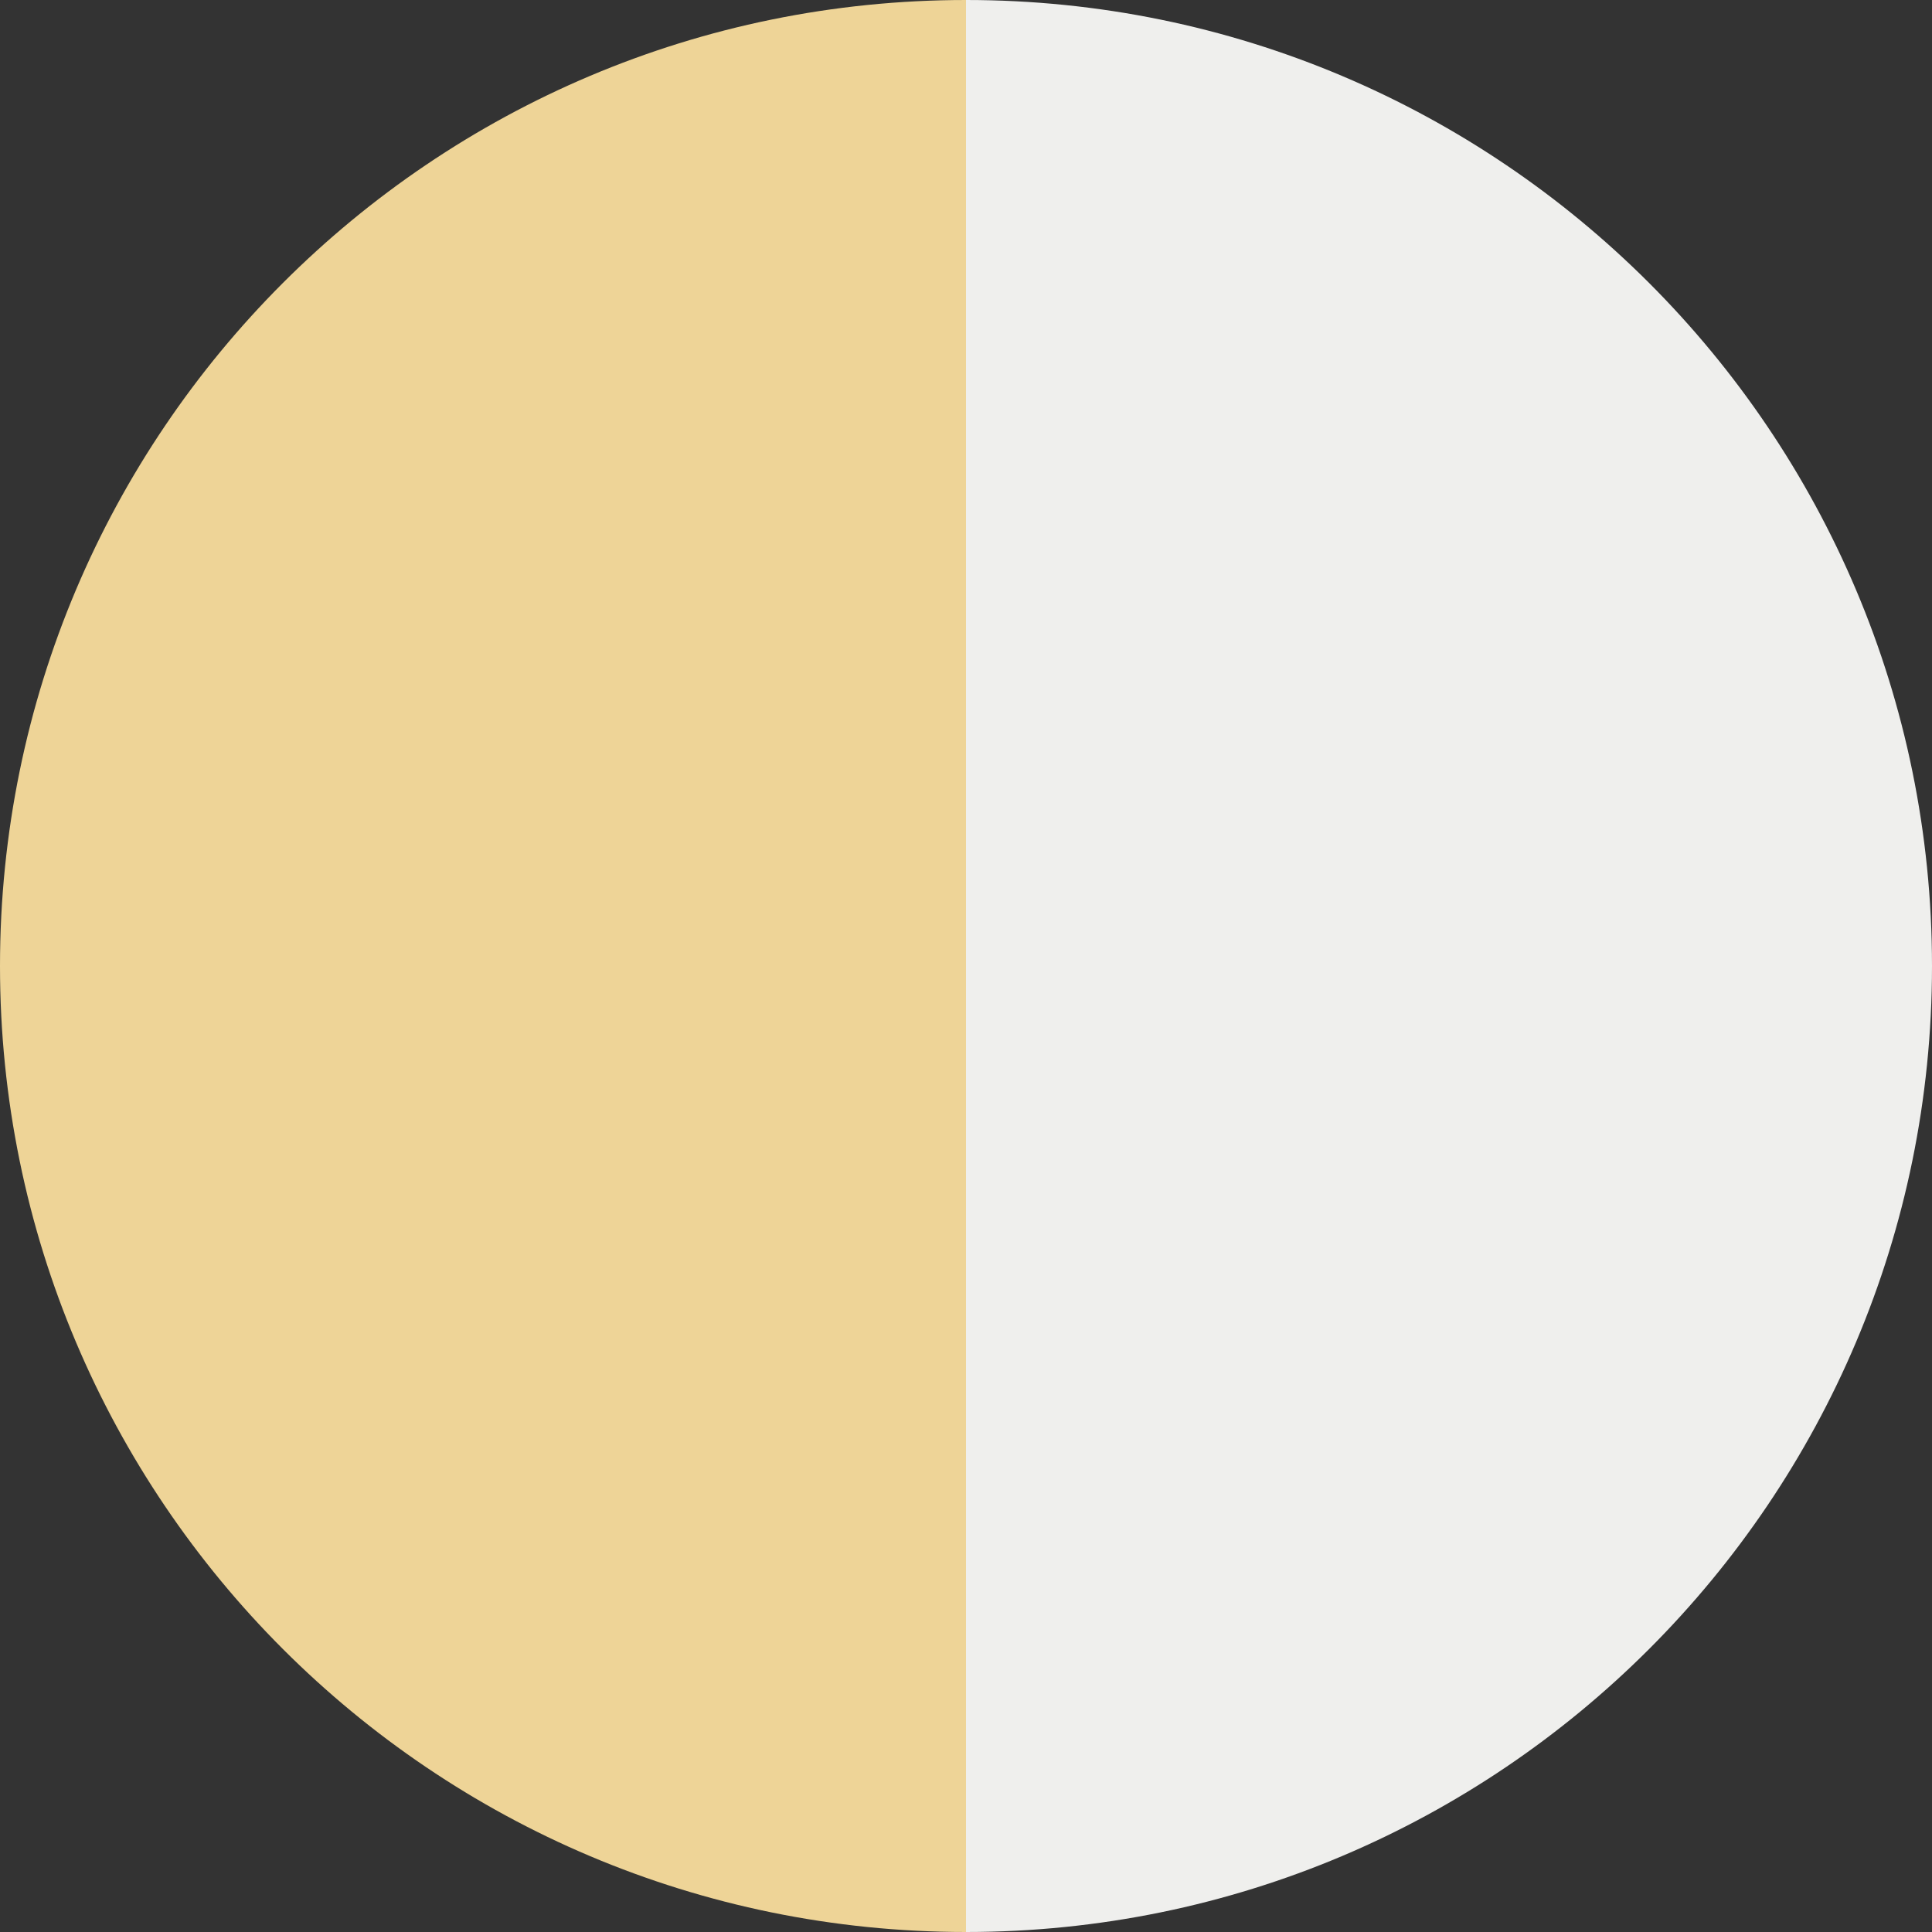
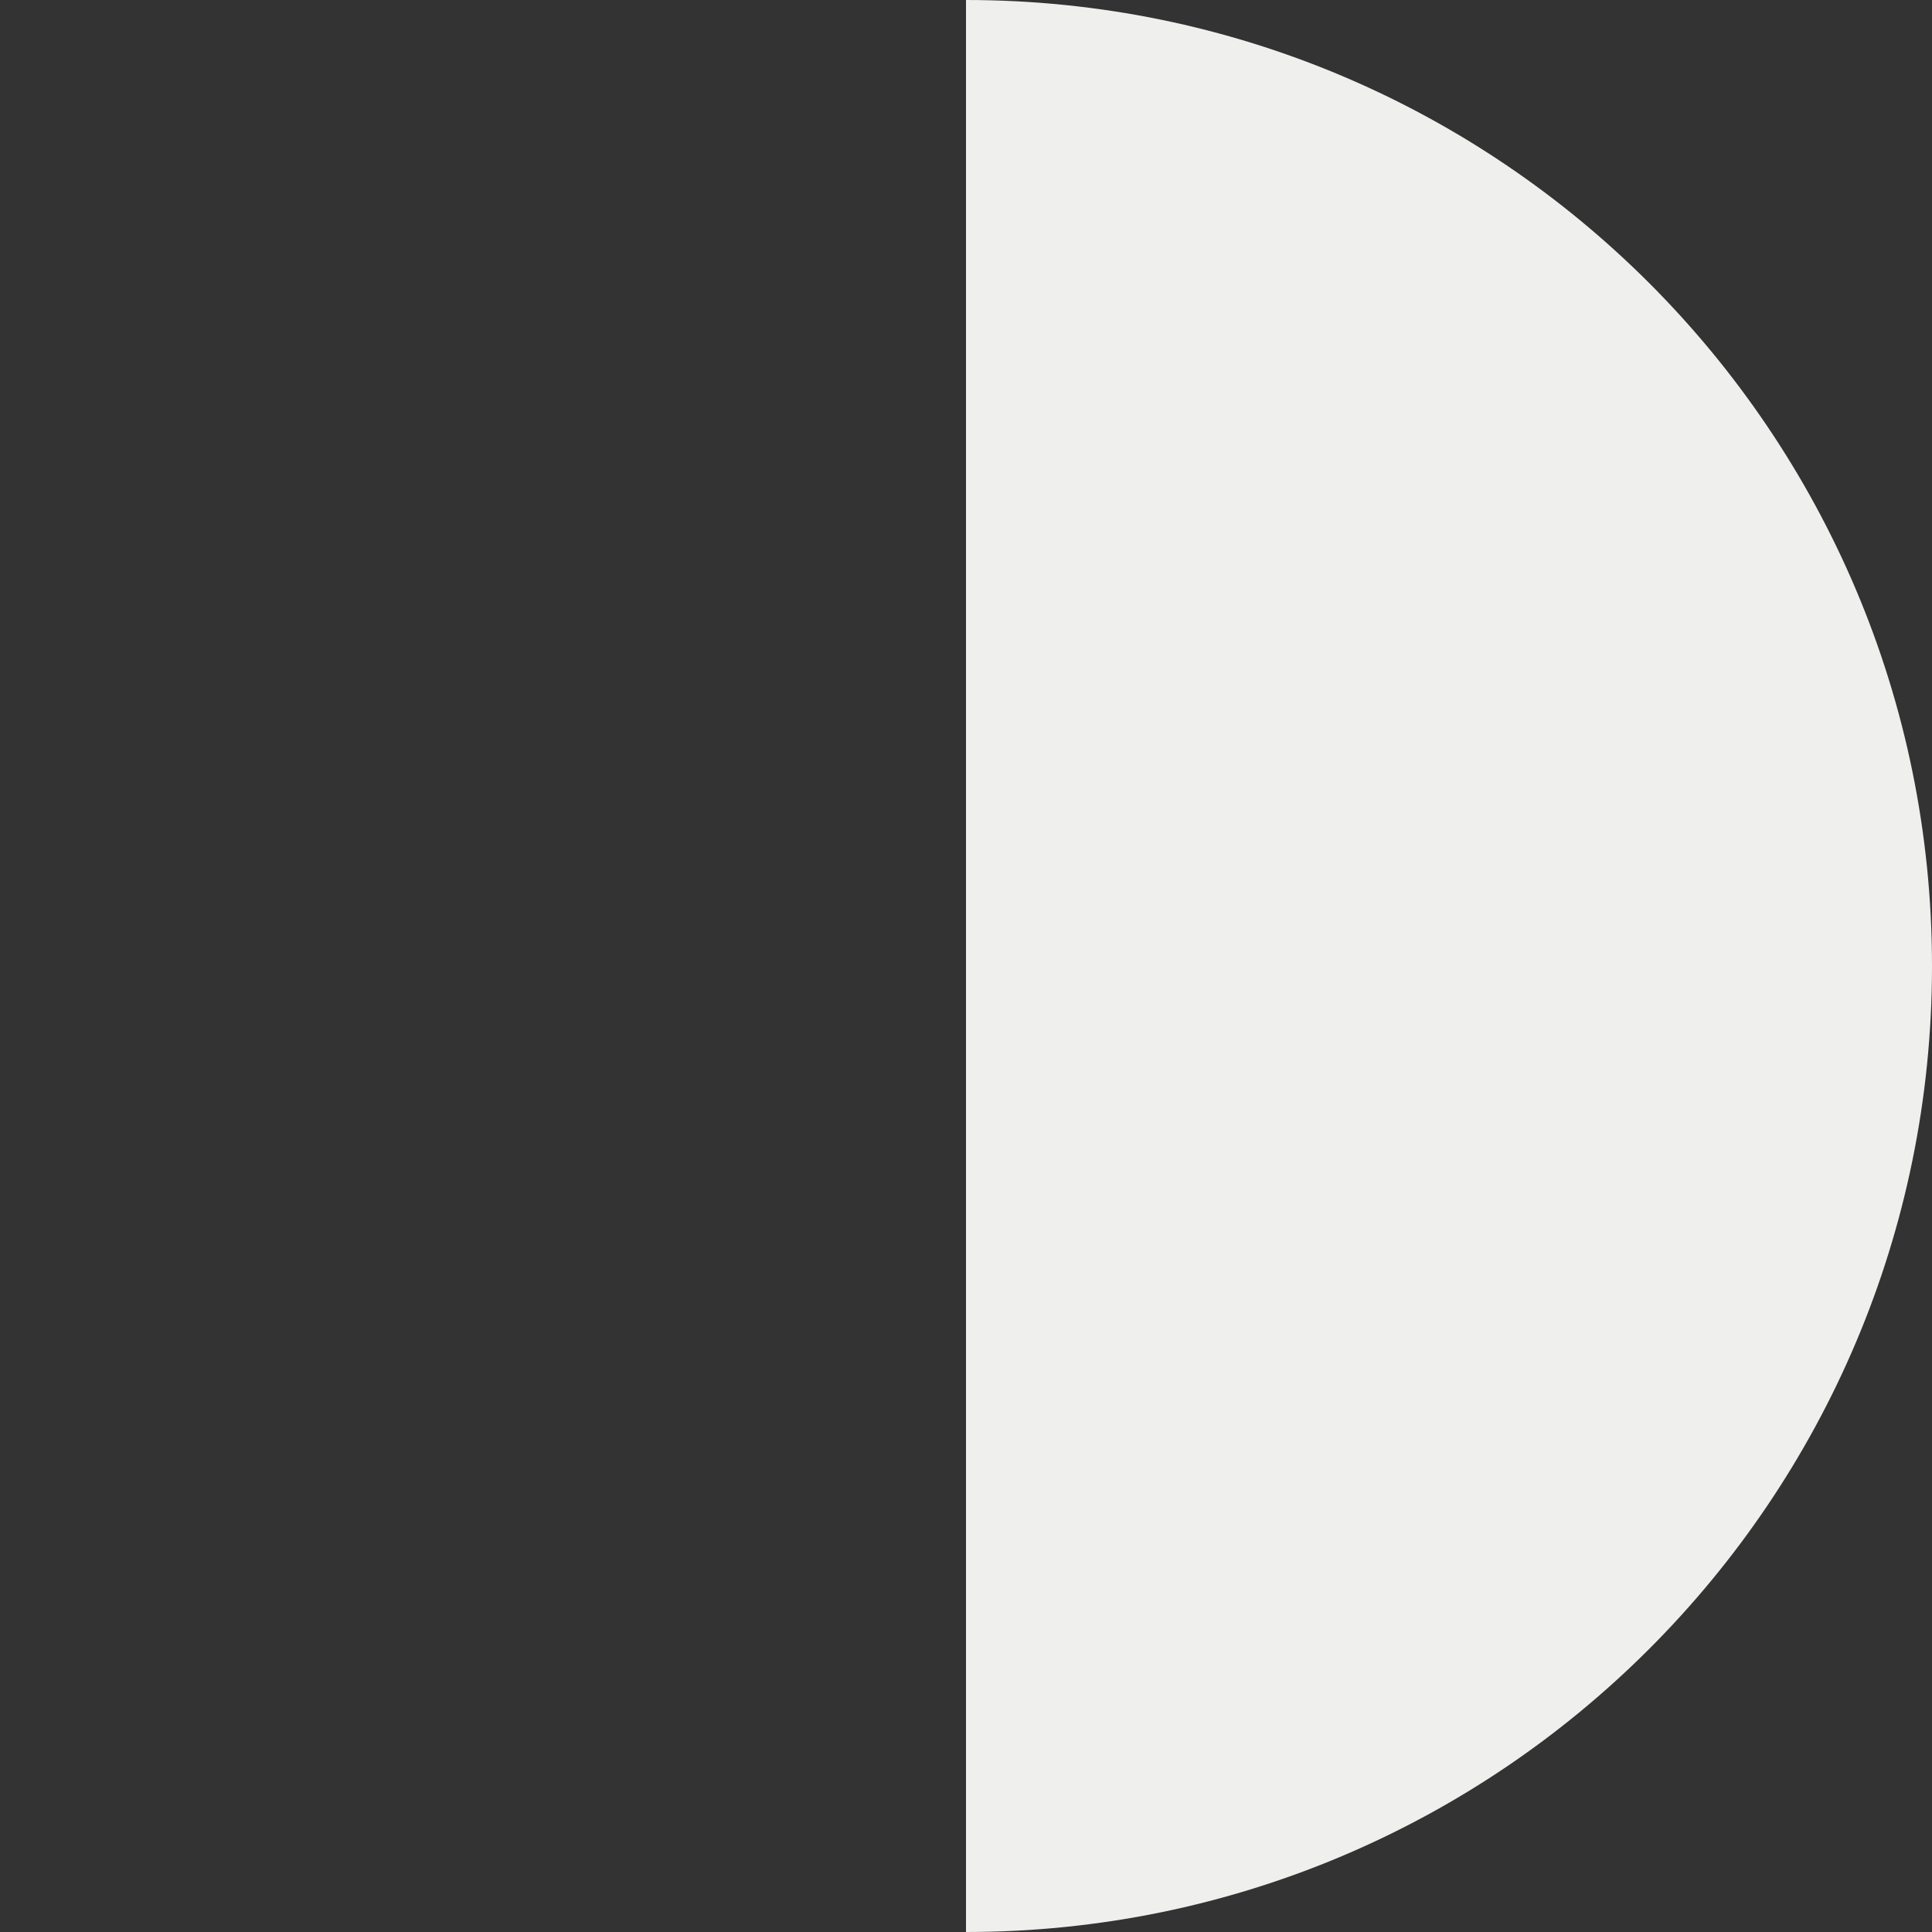
<svg xmlns="http://www.w3.org/2000/svg" width="60" height="60" viewBox="0 0 60 60" fill="none">
  <rect x="0" y="0" width="60" height="60" fill="#333333" stroke="none" />
-   <path d="M30 30C30 46.569 30 42.5 30 60C13.431 60 0 46.569 0 30C0 13.431 13.431 0 30 0C30 10.5 30 13.431 30 30Z" fill="#EED497" />
  <path d="M30 30C30 46.569 30 42.5 30 60C46.569 60 60 46.569 60 30C60 13.431 46.569 0 30 0C30 10.5 30 13.431 30 30Z" fill="#EFEFED" />
</svg>